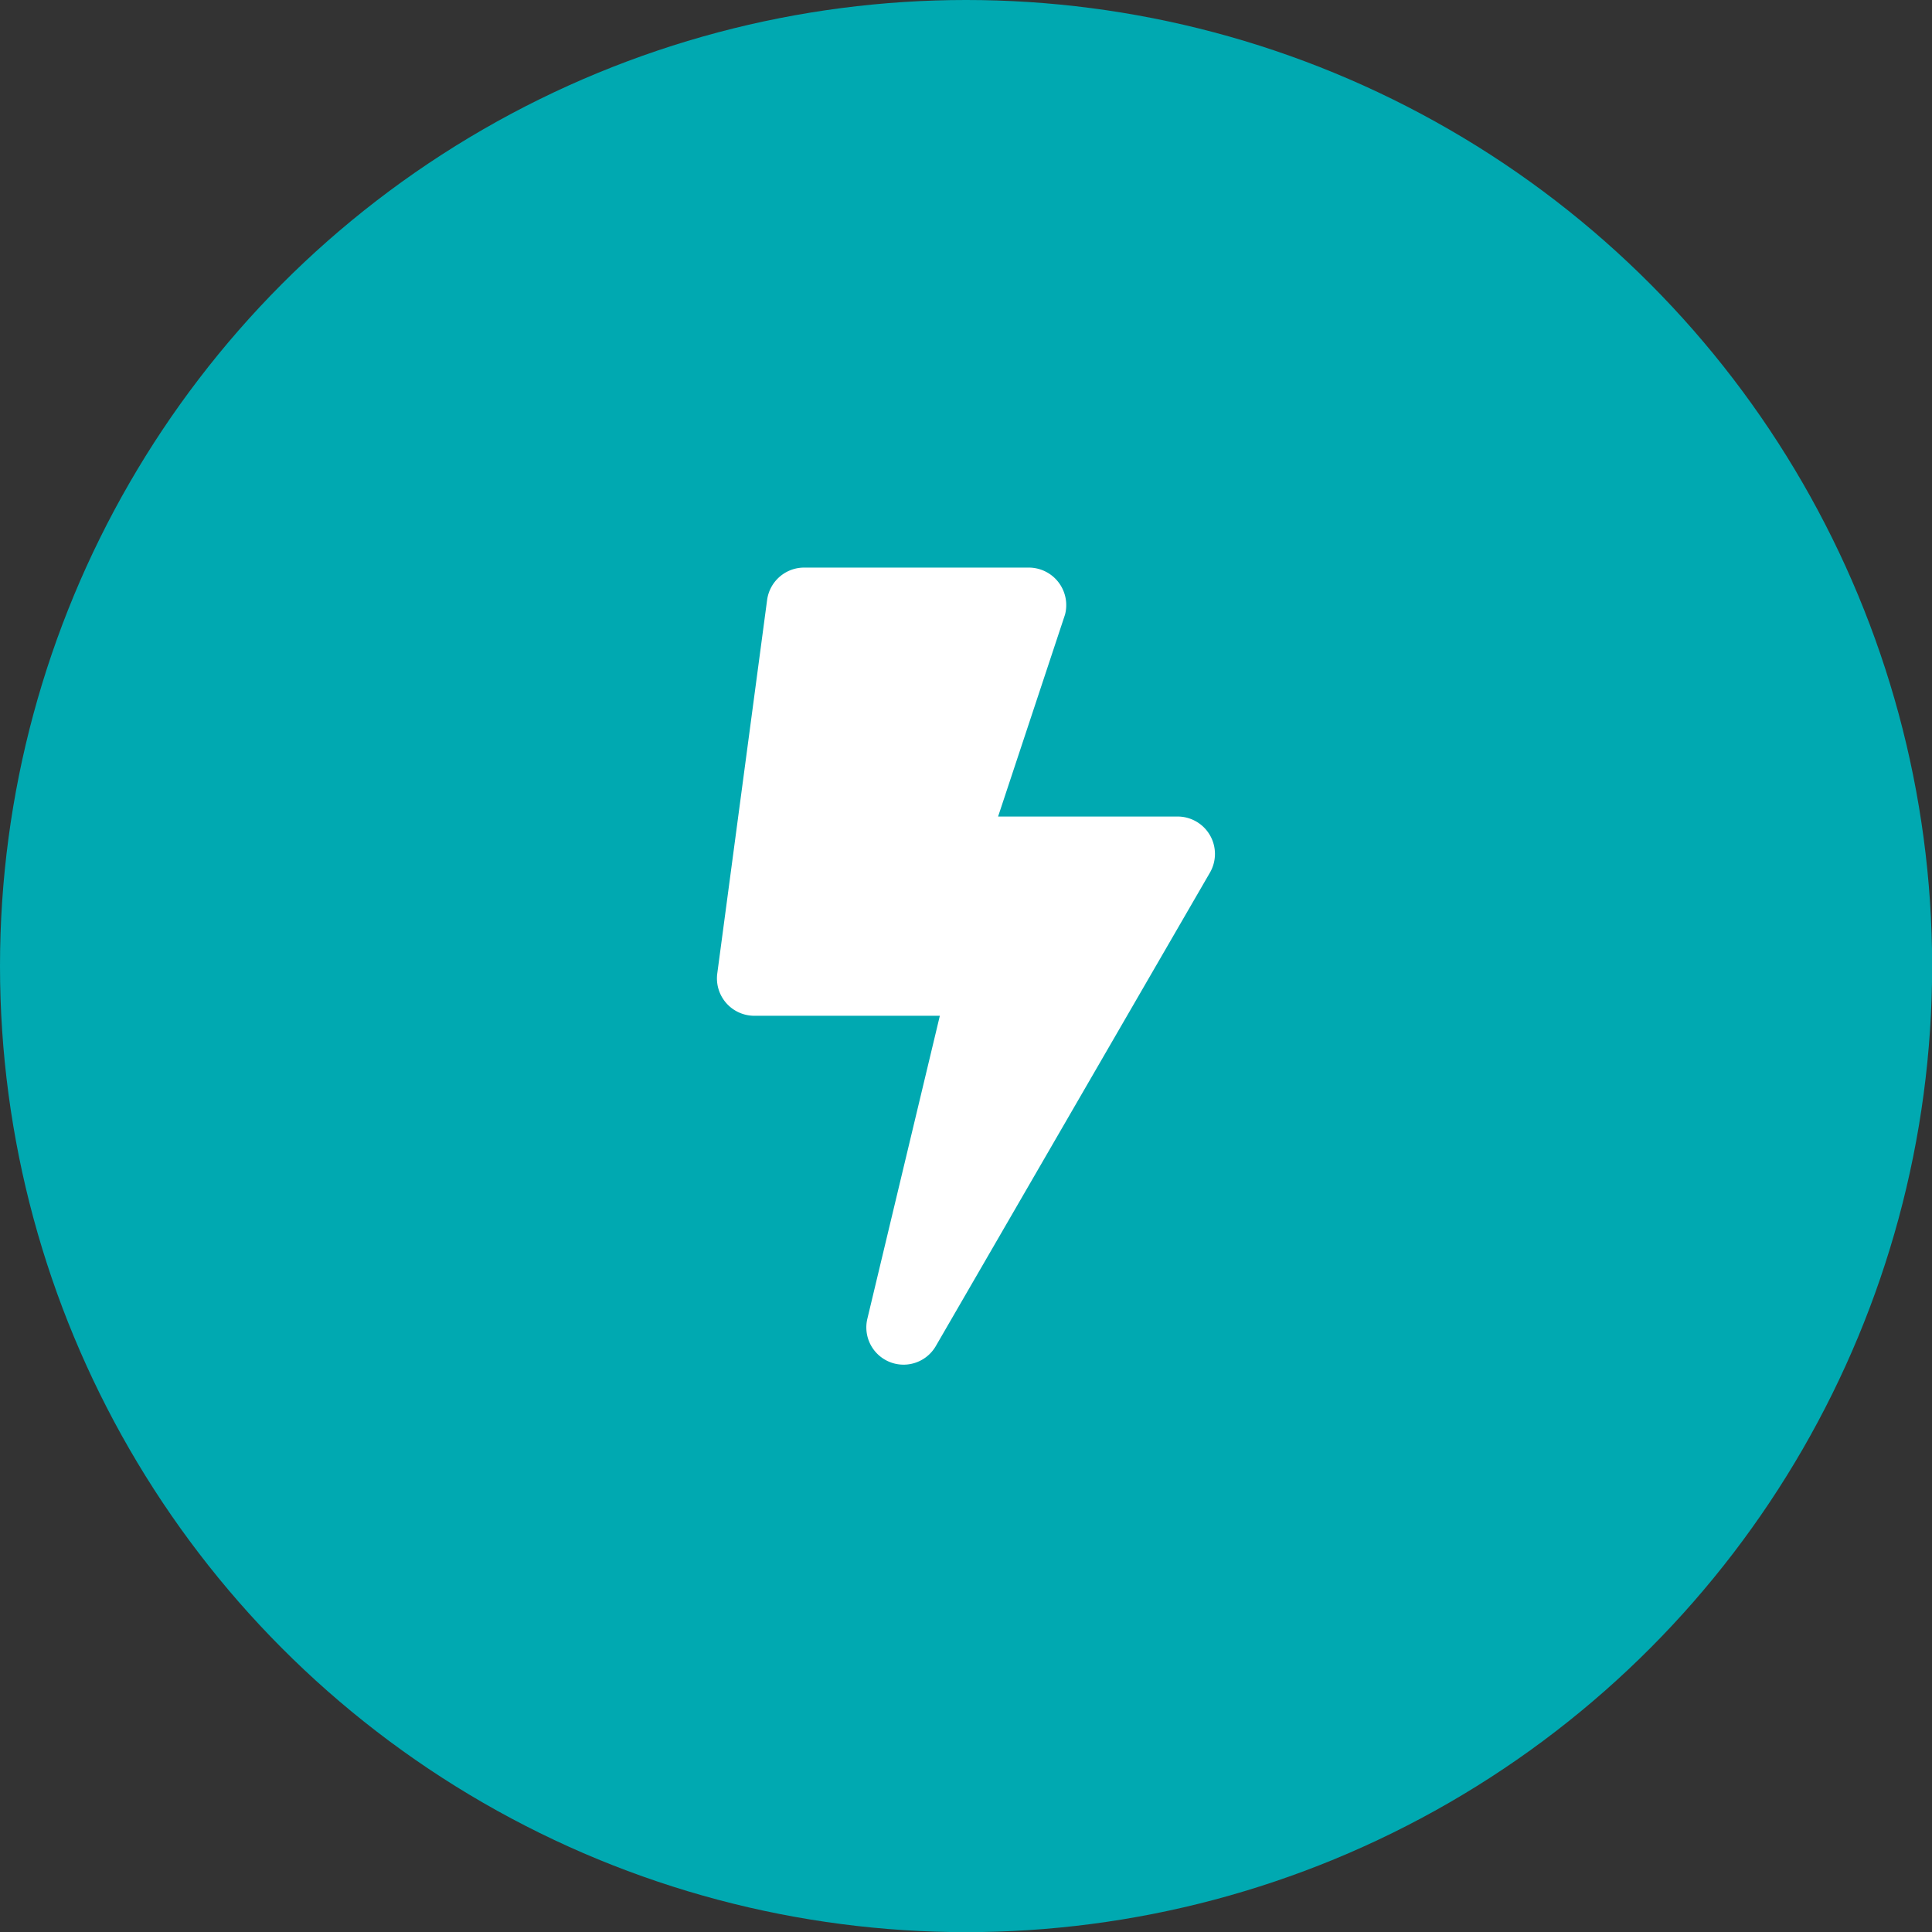
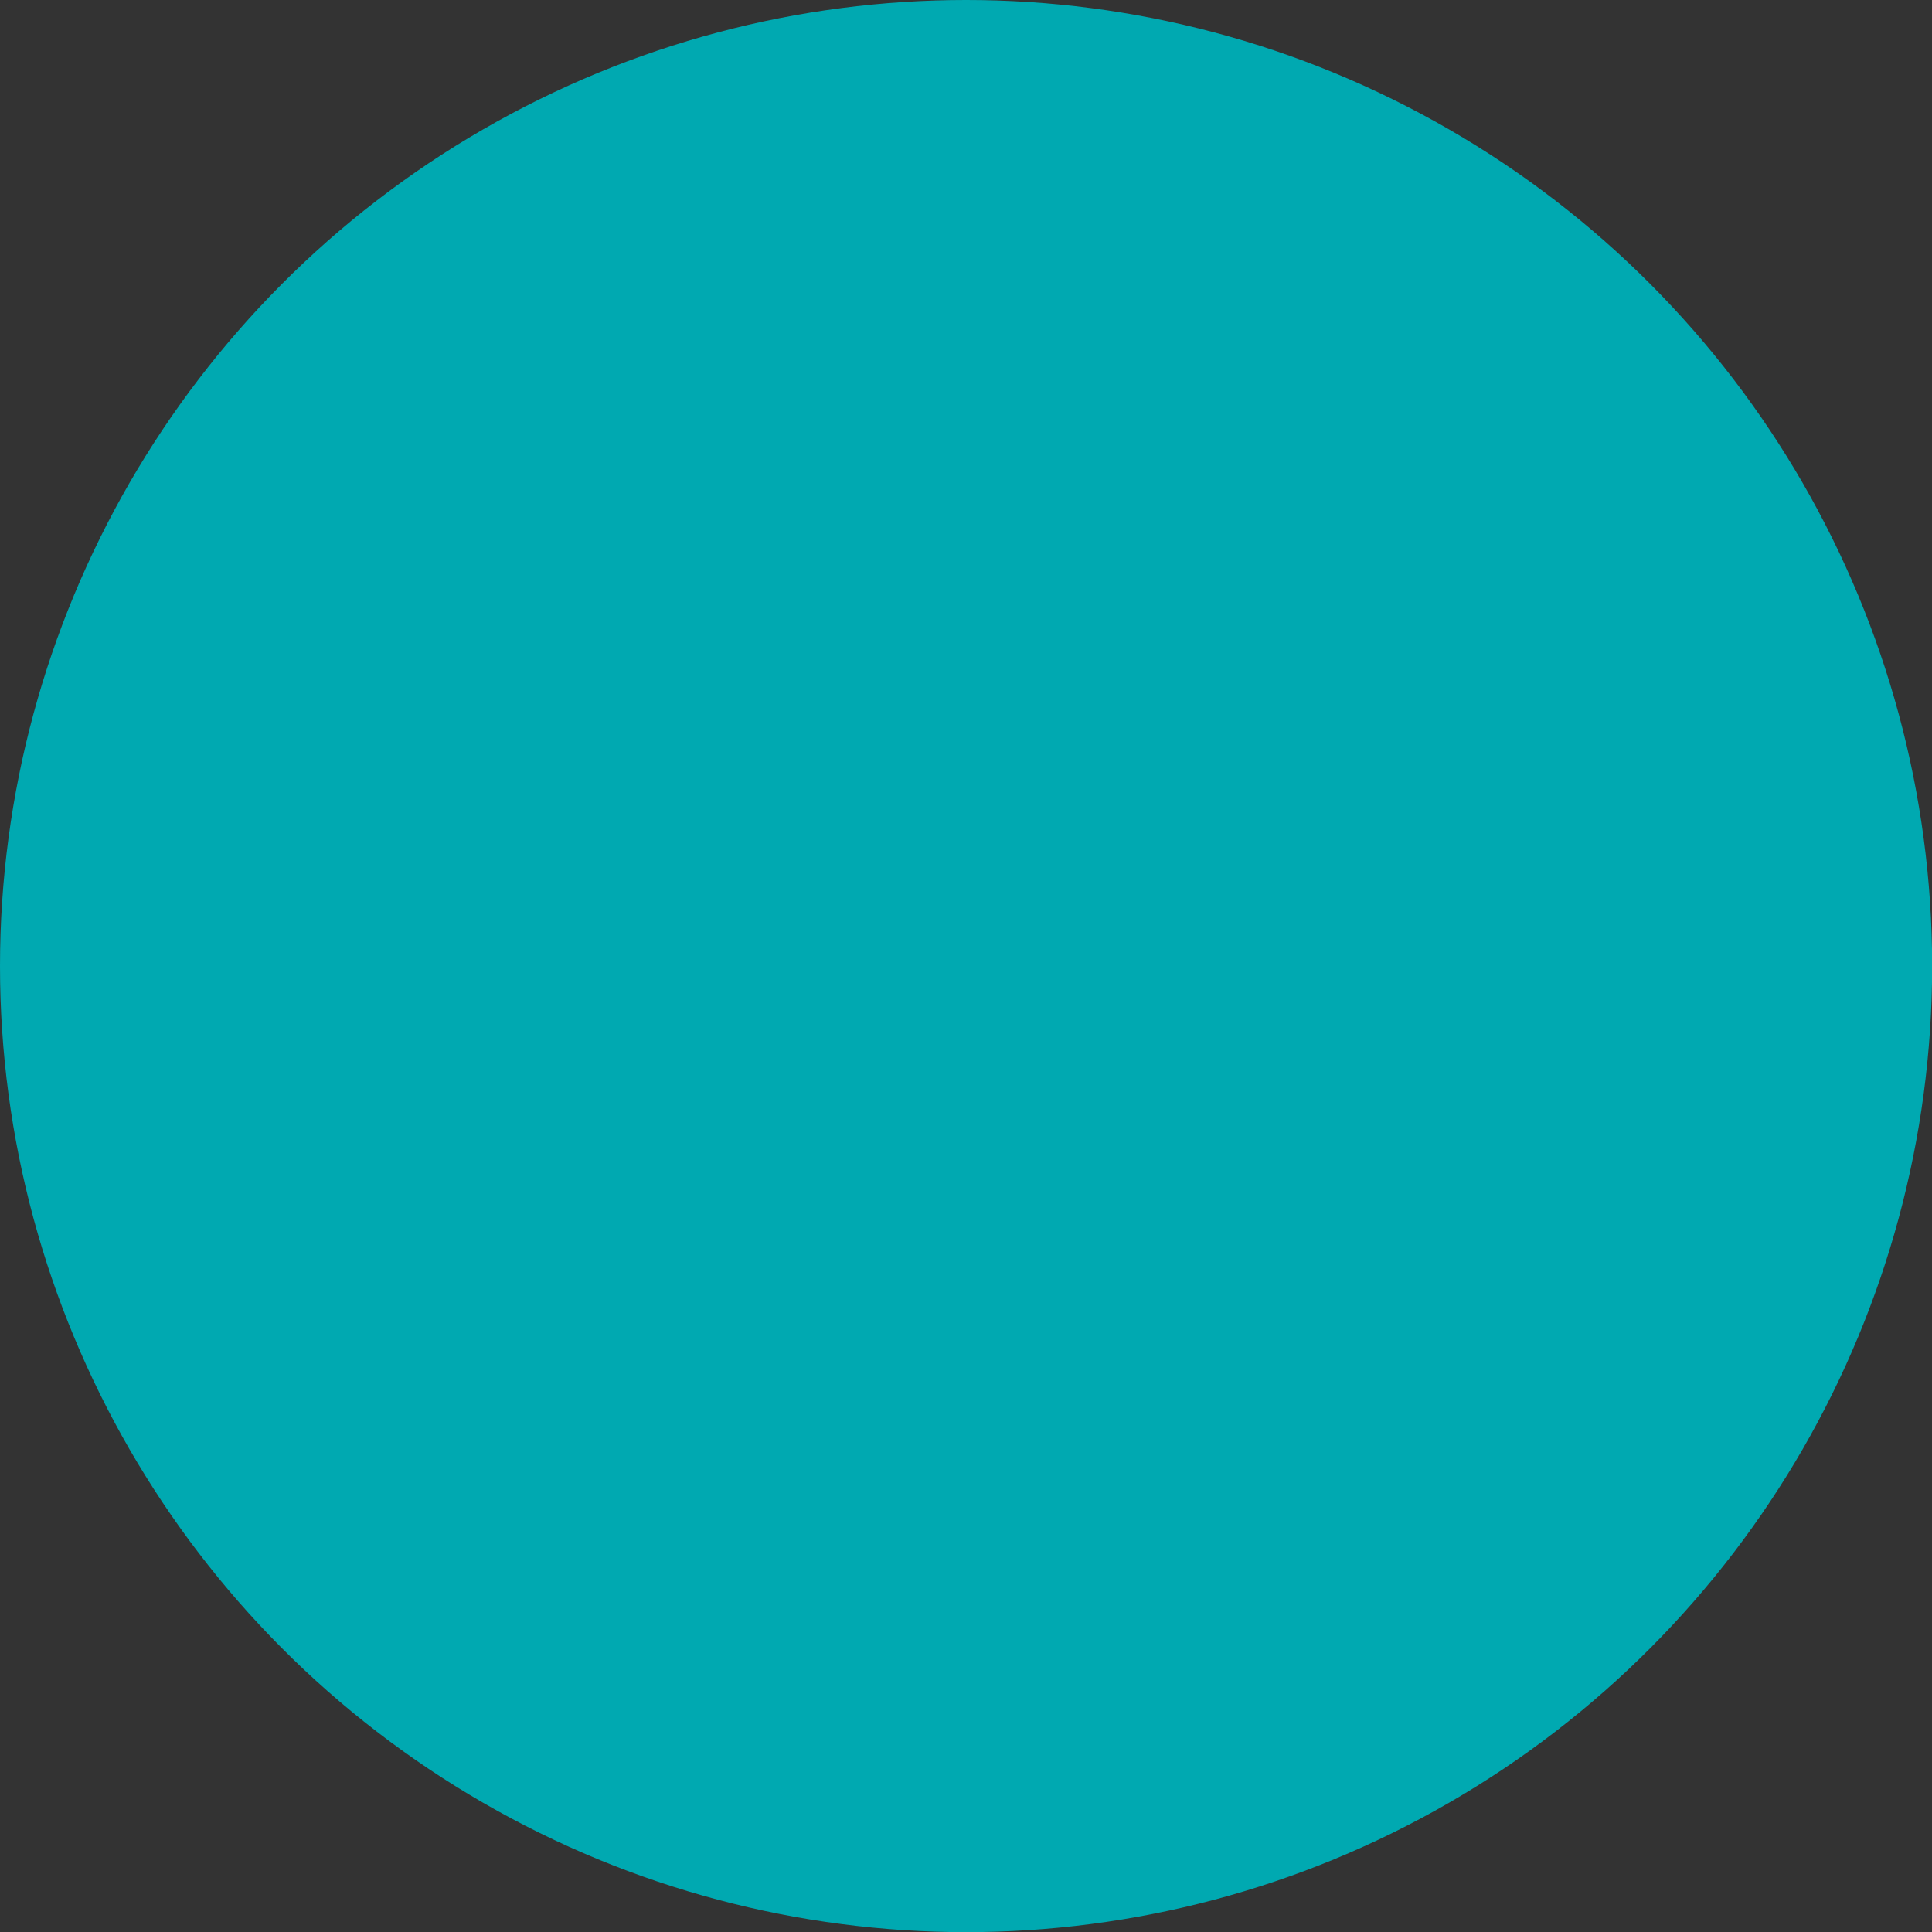
<svg xmlns="http://www.w3.org/2000/svg" viewBox="0 0 133.33 133.33">
  <rect x="0" y="0" width="133.33" height="133.33" fill="#333333" stroke="none" />
  <defs>
    <style>.cls-1{fill:#00a9b1;}.cls-2{fill:#fff;}</style>
  </defs>
  <g id="Layer_2" data-name="Layer 2">
    <g id="Layer_1-2" data-name="Layer 1">
      <circle class="cls-1" cx="66.67" cy="66.67" r="66.67" />
-       <path class="cls-2" d="M83.5,60.22,64.59,92.88A2.57,2.57,0,0,1,59.86,91l5-20.9H52.06a2.58,2.58,0,0,1-2.56-2.92L52.94,41.4a2.58,2.58,0,0,1,2.56-2.23H71a2.59,2.59,0,0,1,2.5,3.24L68.88,56.35h12.4A2.58,2.58,0,0,1,83.5,60.22Z" />
    </g>
  </g>
</svg>